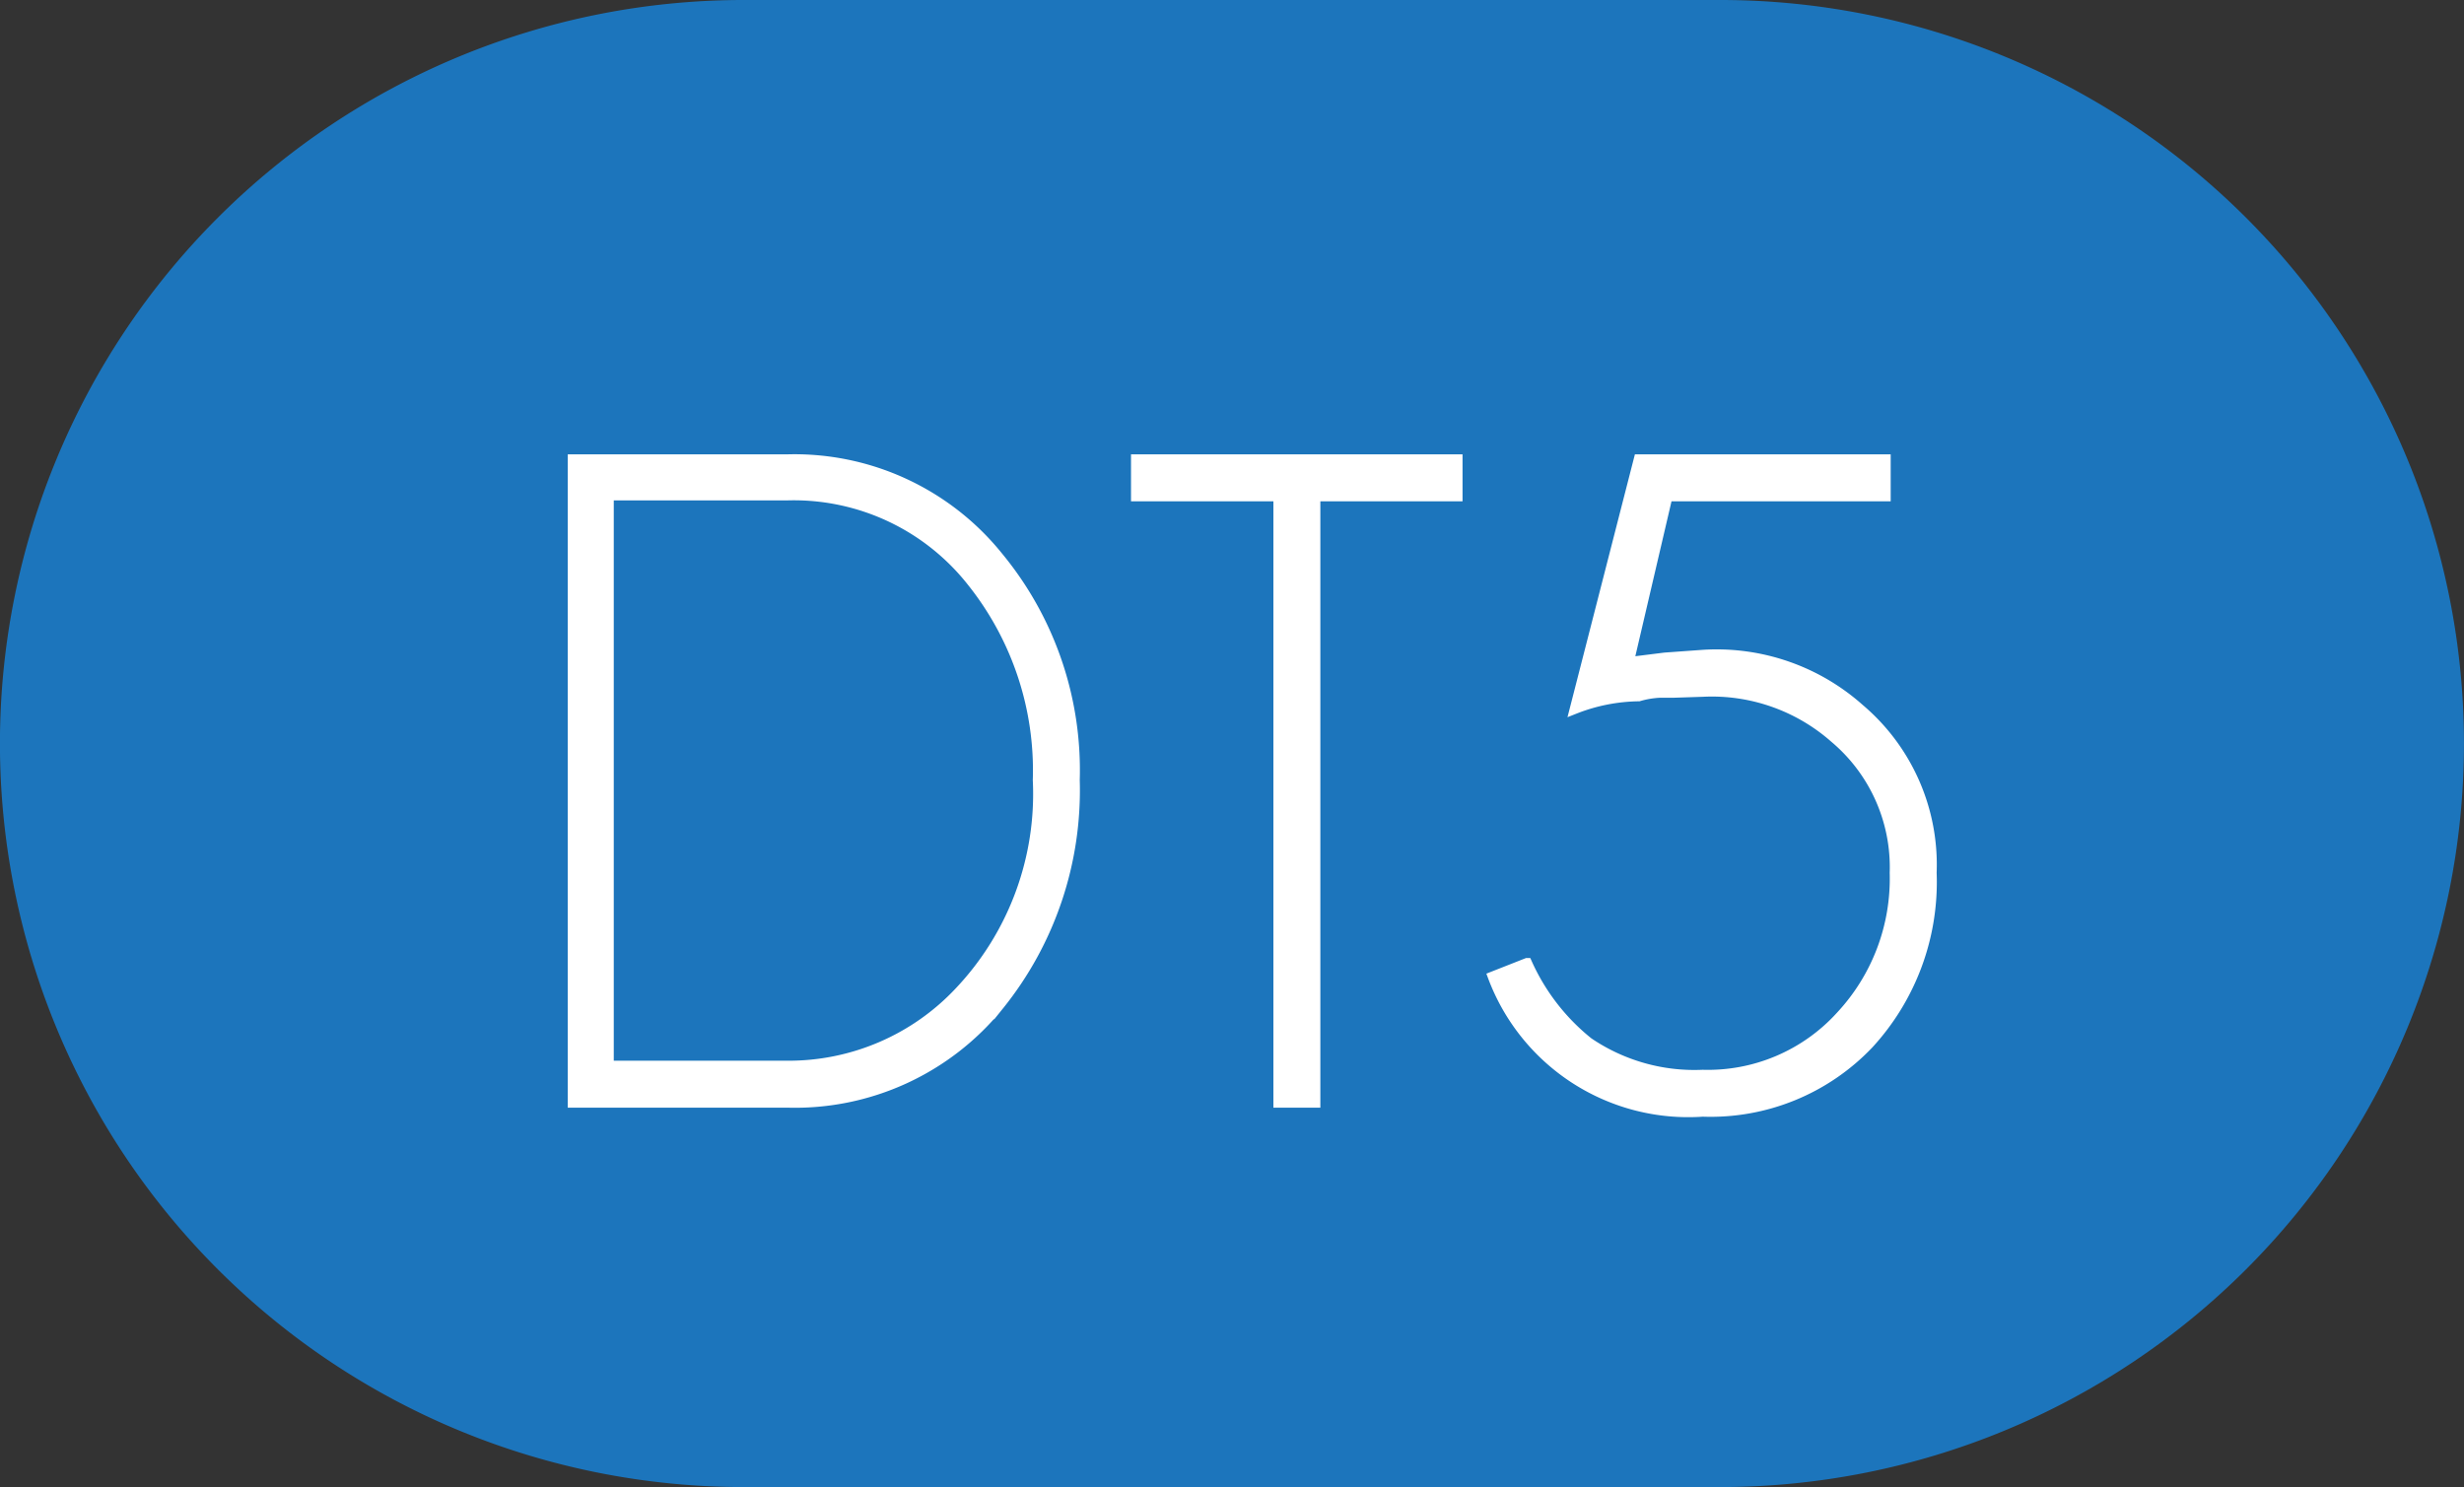
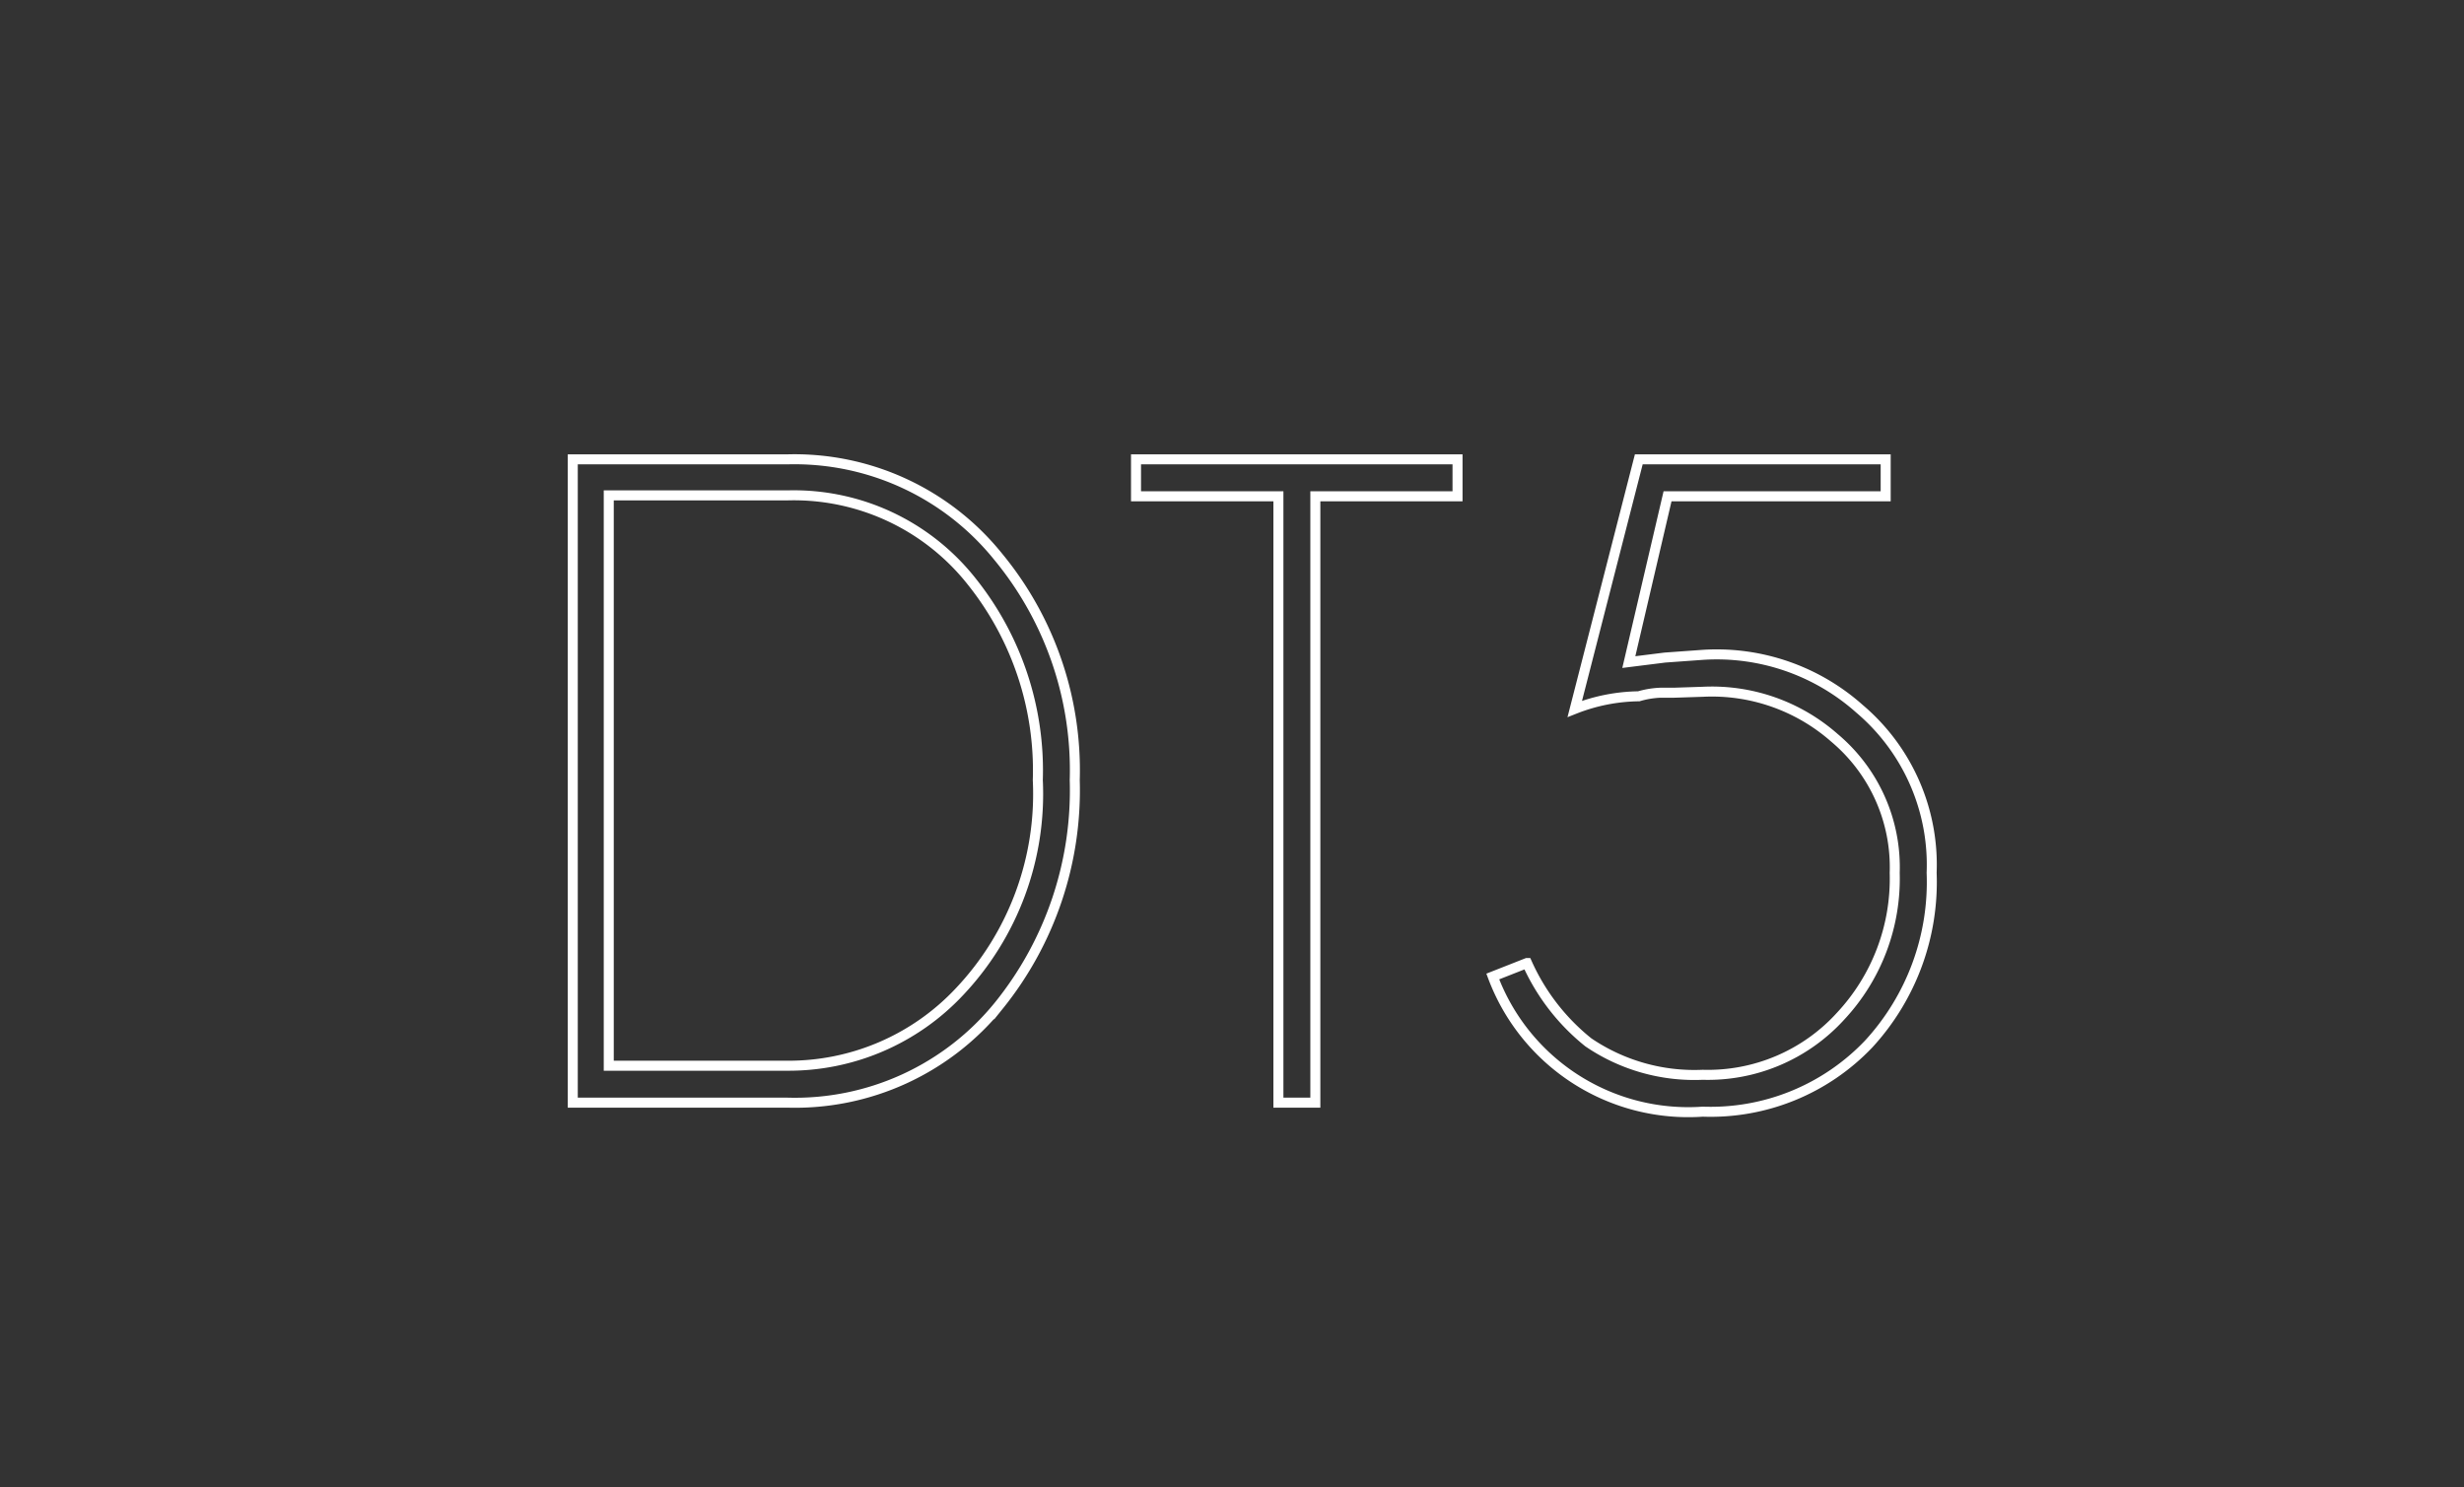
<svg xmlns="http://www.w3.org/2000/svg" width="49.7" height="30" viewBox="0 0 49.7 30">
  <rect x="0" y="0" width="49.7" height="30" fill="#333333" stroke="none" />
  <g id="Group_14779" data-name="Group 14779" transform="translate(-256.521 -9470)">
-     <path id="Path_78332" data-name="Path 78332" d="M34.7,30H15A15,15,0,0,1,15,0H34.7a15,15,0,0,1,0,30" transform="translate(256.52 9470)" fill="#1c75bc" />
-     <path id="Path_78333" data-name="Path 78333" d="M37.691,21.064a4.4,4.4,0,0,1-3.345,1.363A4.209,4.209,0,0,1,30.111,19.7l.691-.272a4.3,4.3,0,0,0,1.236,1.6,3.8,3.8,0,0,0,2.308.655A3.617,3.617,0,0,0,37.127,20.5a4.063,4.063,0,0,0,1.091-2.89A3.406,3.406,0,0,0,37,14.883a3.738,3.738,0,0,0-2.654-.927l-.581.019h-.273a1.8,1.8,0,0,0-.436.072,3.637,3.637,0,0,0-1.291.255l1.291-5.035h4.98v.745h-4.4l-.781,3.345.727-.091.763-.055A4.33,4.33,0,0,1,37.509,14.3a4.123,4.123,0,0,1,1.454,3.308,4.824,4.824,0,0,1-1.272,3.454M26.532,10.012V22.245h-.745V10.012H22.915V9.267H29.4v.745Zm-6.925,1.727A4.571,4.571,0,0,0,15.88,9.994h-3.6V21.5h3.6a4.72,4.72,0,0,0,3.472-1.491,5.81,5.81,0,0,0,1.582-4.271,6.1,6.1,0,0,0-1.327-4m.545,8.543a5.294,5.294,0,0,1-4.272,1.963H11.554V9.267H15.88a5.277,5.277,0,0,1,4.254,1.963,6.763,6.763,0,0,1,1.545,4.508,6.913,6.913,0,0,1-1.527,4.544" transform="translate(256.52 9470)" fill="#fff" />
    <path id="Path_78334" data-name="Path 78334" d="M37.691,21.064a4.4,4.4,0,0,1-3.345,1.363A4.209,4.209,0,0,1,30.111,19.7l.691-.272a4.3,4.3,0,0,0,1.236,1.6,3.8,3.8,0,0,0,2.308.655A3.617,3.617,0,0,0,37.127,20.5a4.063,4.063,0,0,0,1.091-2.89A3.406,3.406,0,0,0,37,14.883a3.738,3.738,0,0,0-2.654-.927l-.581.019h-.273a1.8,1.8,0,0,0-.436.072,3.637,3.637,0,0,0-1.291.255l1.291-5.035h4.98v.745h-4.4l-.781,3.345.727-.091.763-.055A4.33,4.33,0,0,1,37.509,14.3a4.123,4.123,0,0,1,1.454,3.308A4.824,4.824,0,0,1,37.691,21.064ZM26.532,10.012V22.245h-.745V10.012H22.915V9.267H29.4v.745Zm-6.925,1.727A4.571,4.571,0,0,0,15.88,9.994h-3.6V21.5h3.6a4.72,4.72,0,0,0,3.472-1.491,5.81,5.81,0,0,0,1.582-4.271A6.1,6.1,0,0,0,19.607,11.739Zm.545,8.543a5.294,5.294,0,0,1-4.272,1.963H11.554V9.267H15.88a5.277,5.277,0,0,1,4.254,1.963,6.763,6.763,0,0,1,1.545,4.508A6.913,6.913,0,0,1,20.152,20.282Z" transform="translate(256.52 9470)" fill="none" stroke="#fff" stroke-width="0.202" />
  </g>
</svg>